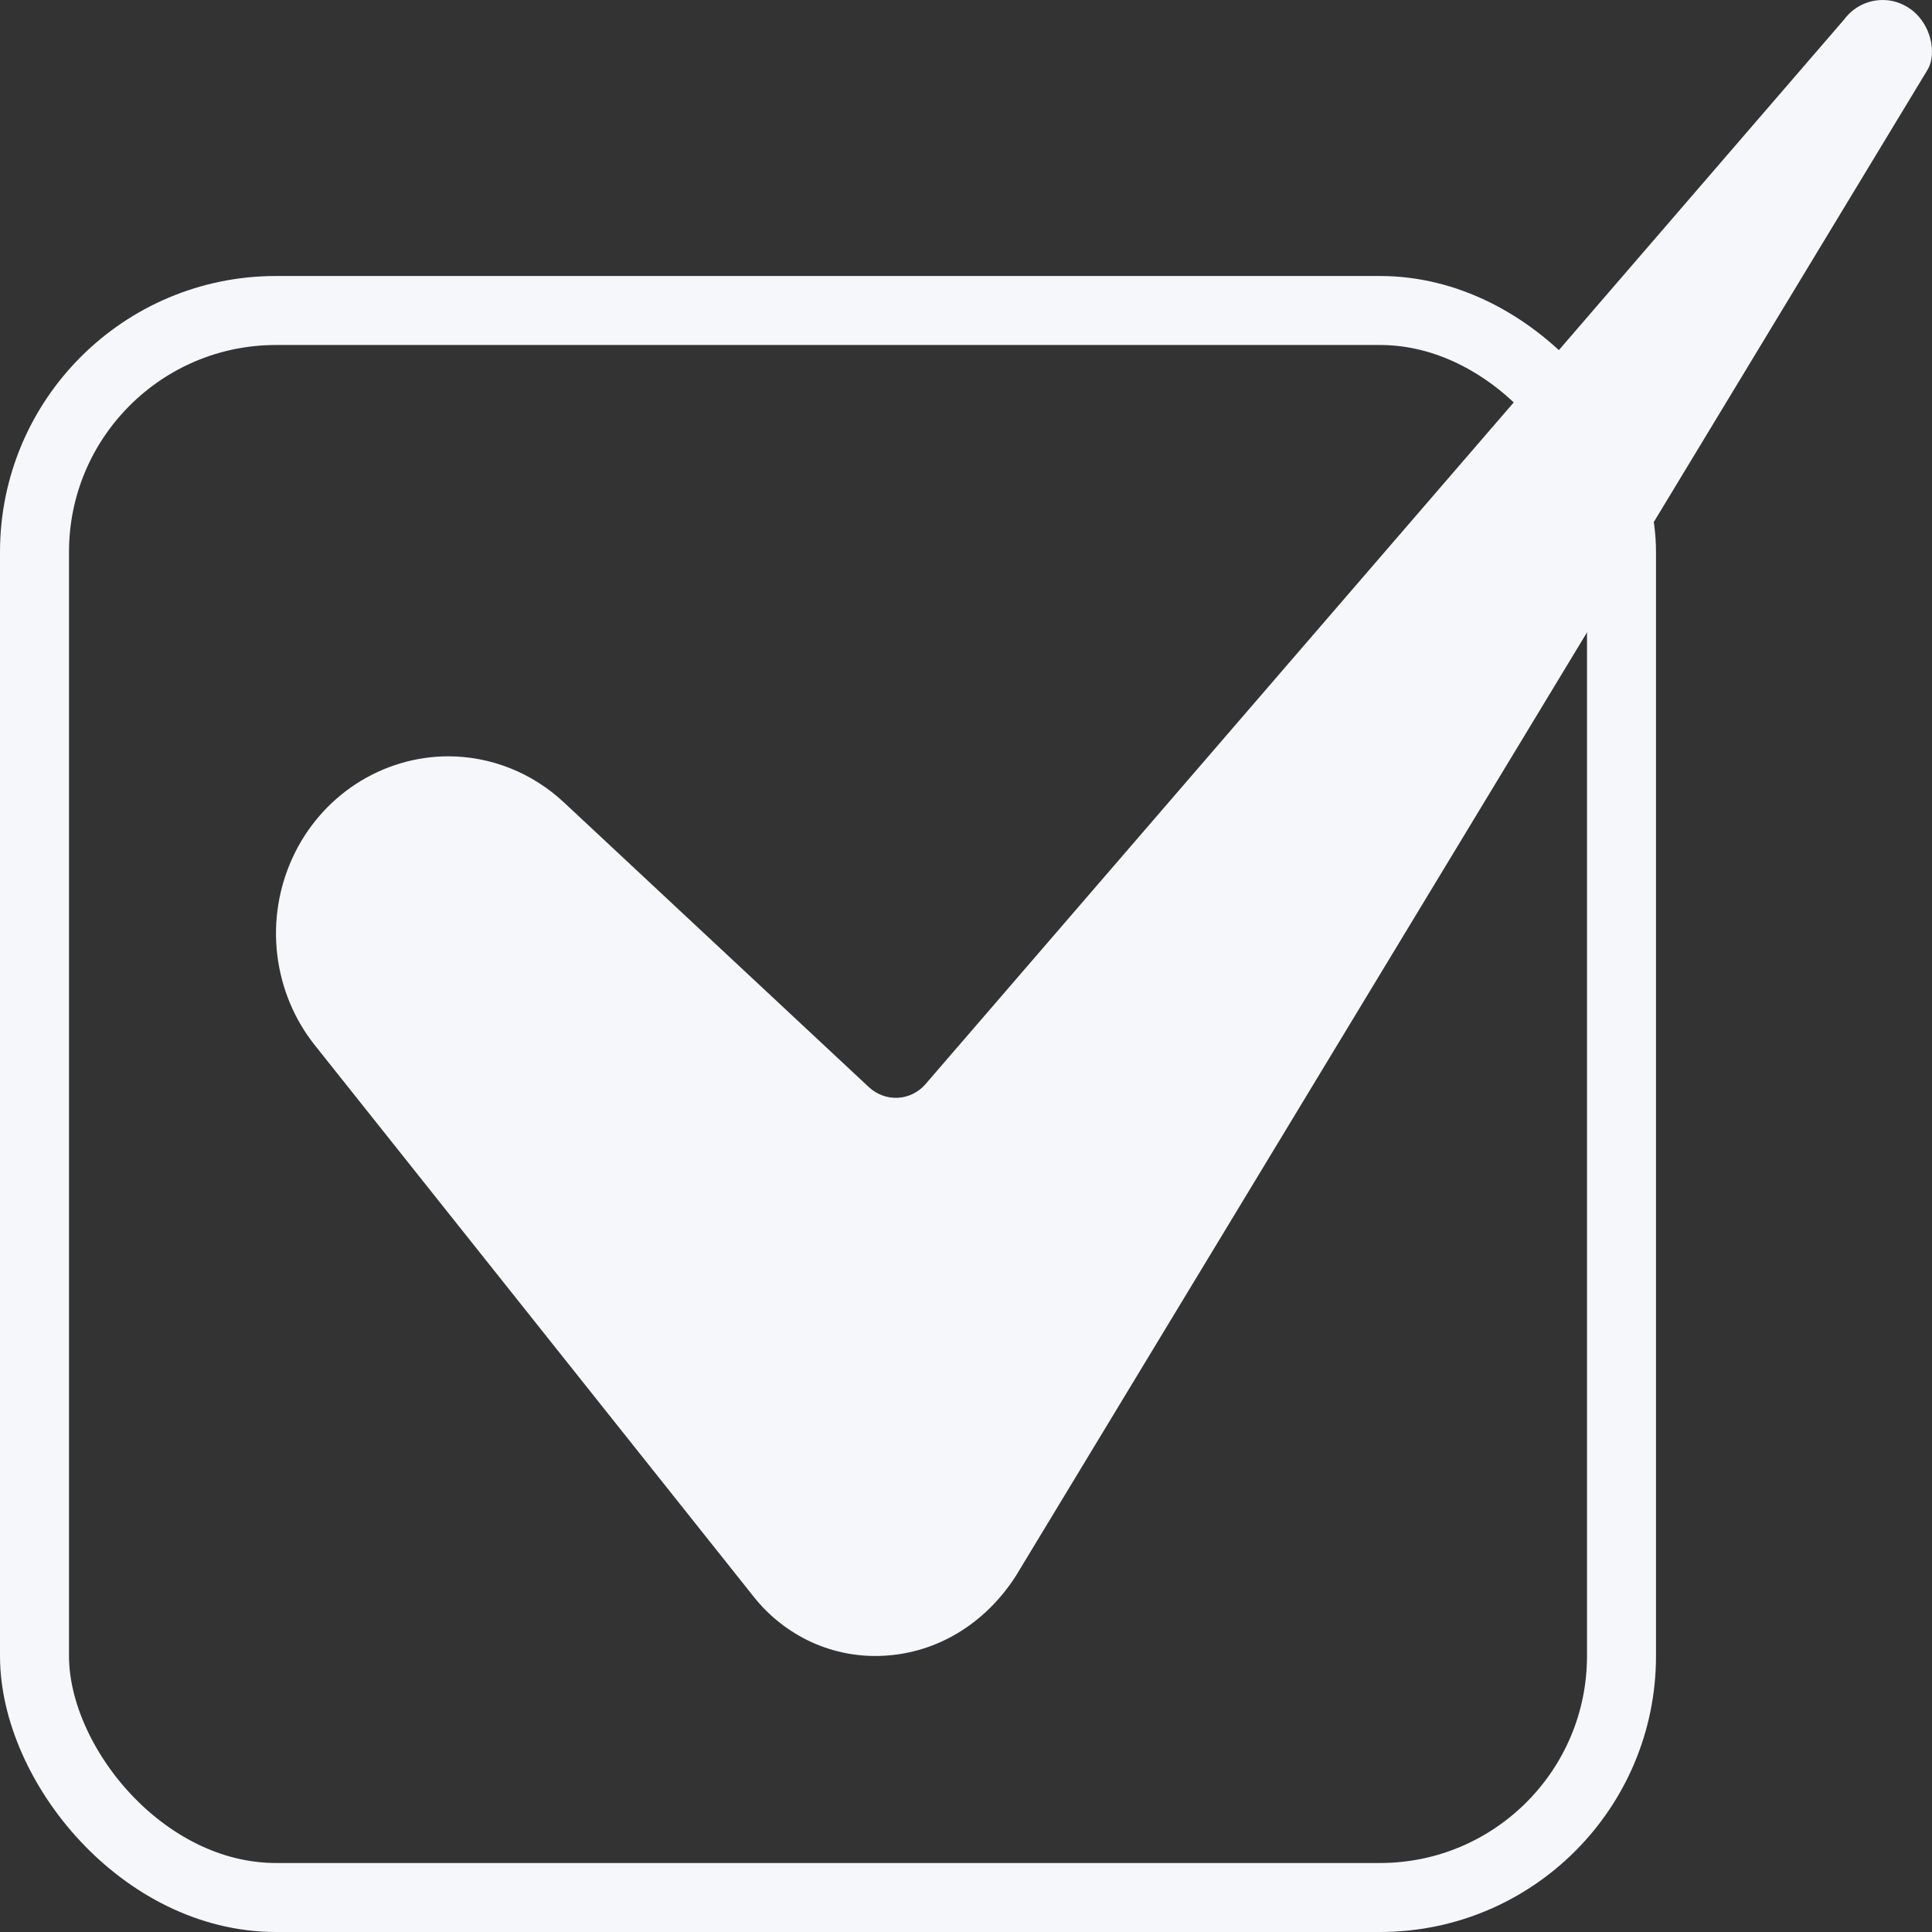
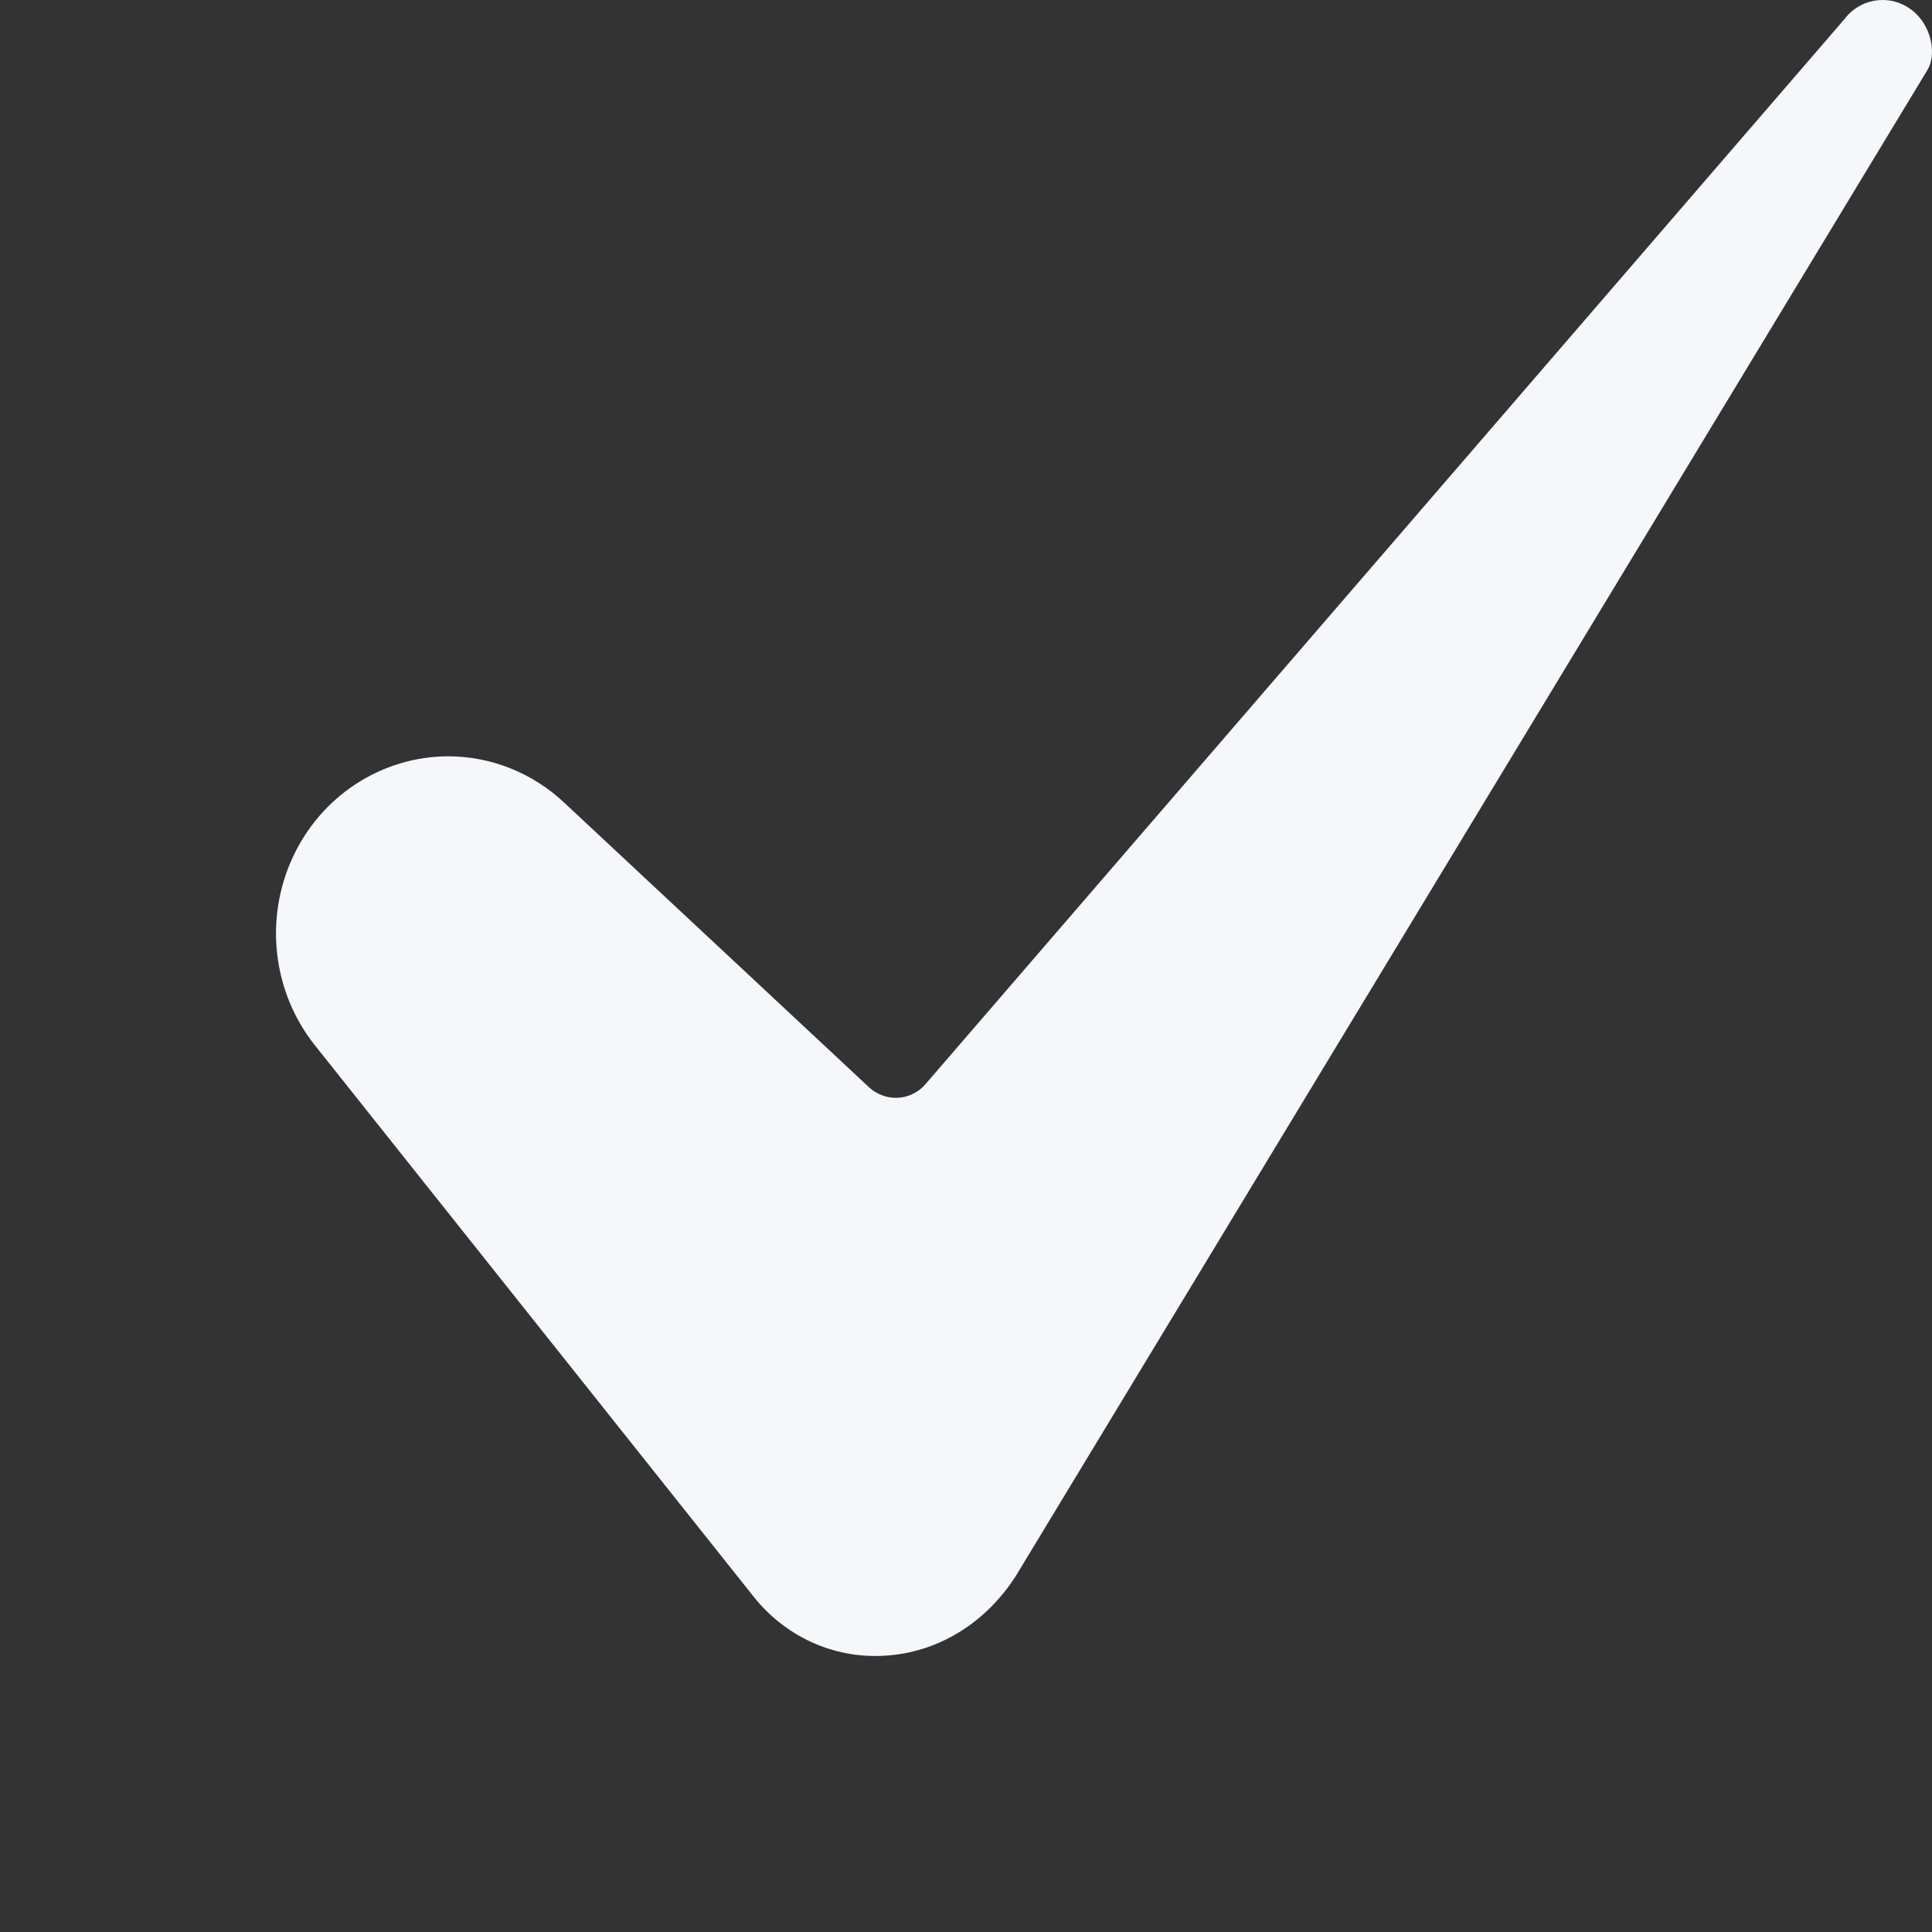
<svg xmlns="http://www.w3.org/2000/svg" width="28" height="28" viewBox="0 0 28 28" fill="none">
  <rect x="0" y="0" width="28" height="28" fill="#333333" stroke="none" />
-   <rect x="0.5" y="4.5" width="23" height="23" rx="3.5" stroke="#F5F7FB" />
  <path d="M6.495 10.961C6.022 10.962 5.56 11.101 5.161 11.36C4.762 11.62 4.443 11.99 4.241 12.428C4.039 12.866 3.961 13.354 4.018 13.835C4.075 14.316 4.263 14.771 4.561 15.146L10.916 23.132C11.142 23.42 11.433 23.649 11.763 23.8C12.093 23.95 12.453 24.017 12.814 23.996C13.585 23.954 14.282 23.53 14.726 22.834L27.926 1.027C27.928 1.023 27.93 1.02 27.932 1.016C28.056 0.821 28.016 0.434 27.761 0.191C27.69 0.125 27.607 0.074 27.517 0.041C27.427 0.008 27.331 -0.005 27.236 0.002C27.14 0.009 27.047 0.035 26.962 0.08C26.877 0.125 26.802 0.188 26.741 0.264C26.737 0.27 26.732 0.276 26.727 0.282L13.414 15.711C13.364 15.77 13.302 15.818 13.233 15.852C13.164 15.886 13.09 15.906 13.013 15.91C12.937 15.914 12.861 15.903 12.789 15.876C12.717 15.85 12.65 15.809 12.594 15.757L8.176 11.632C7.717 11.201 7.117 10.961 6.495 10.961Z" fill="#F5F7FB" />
</svg>